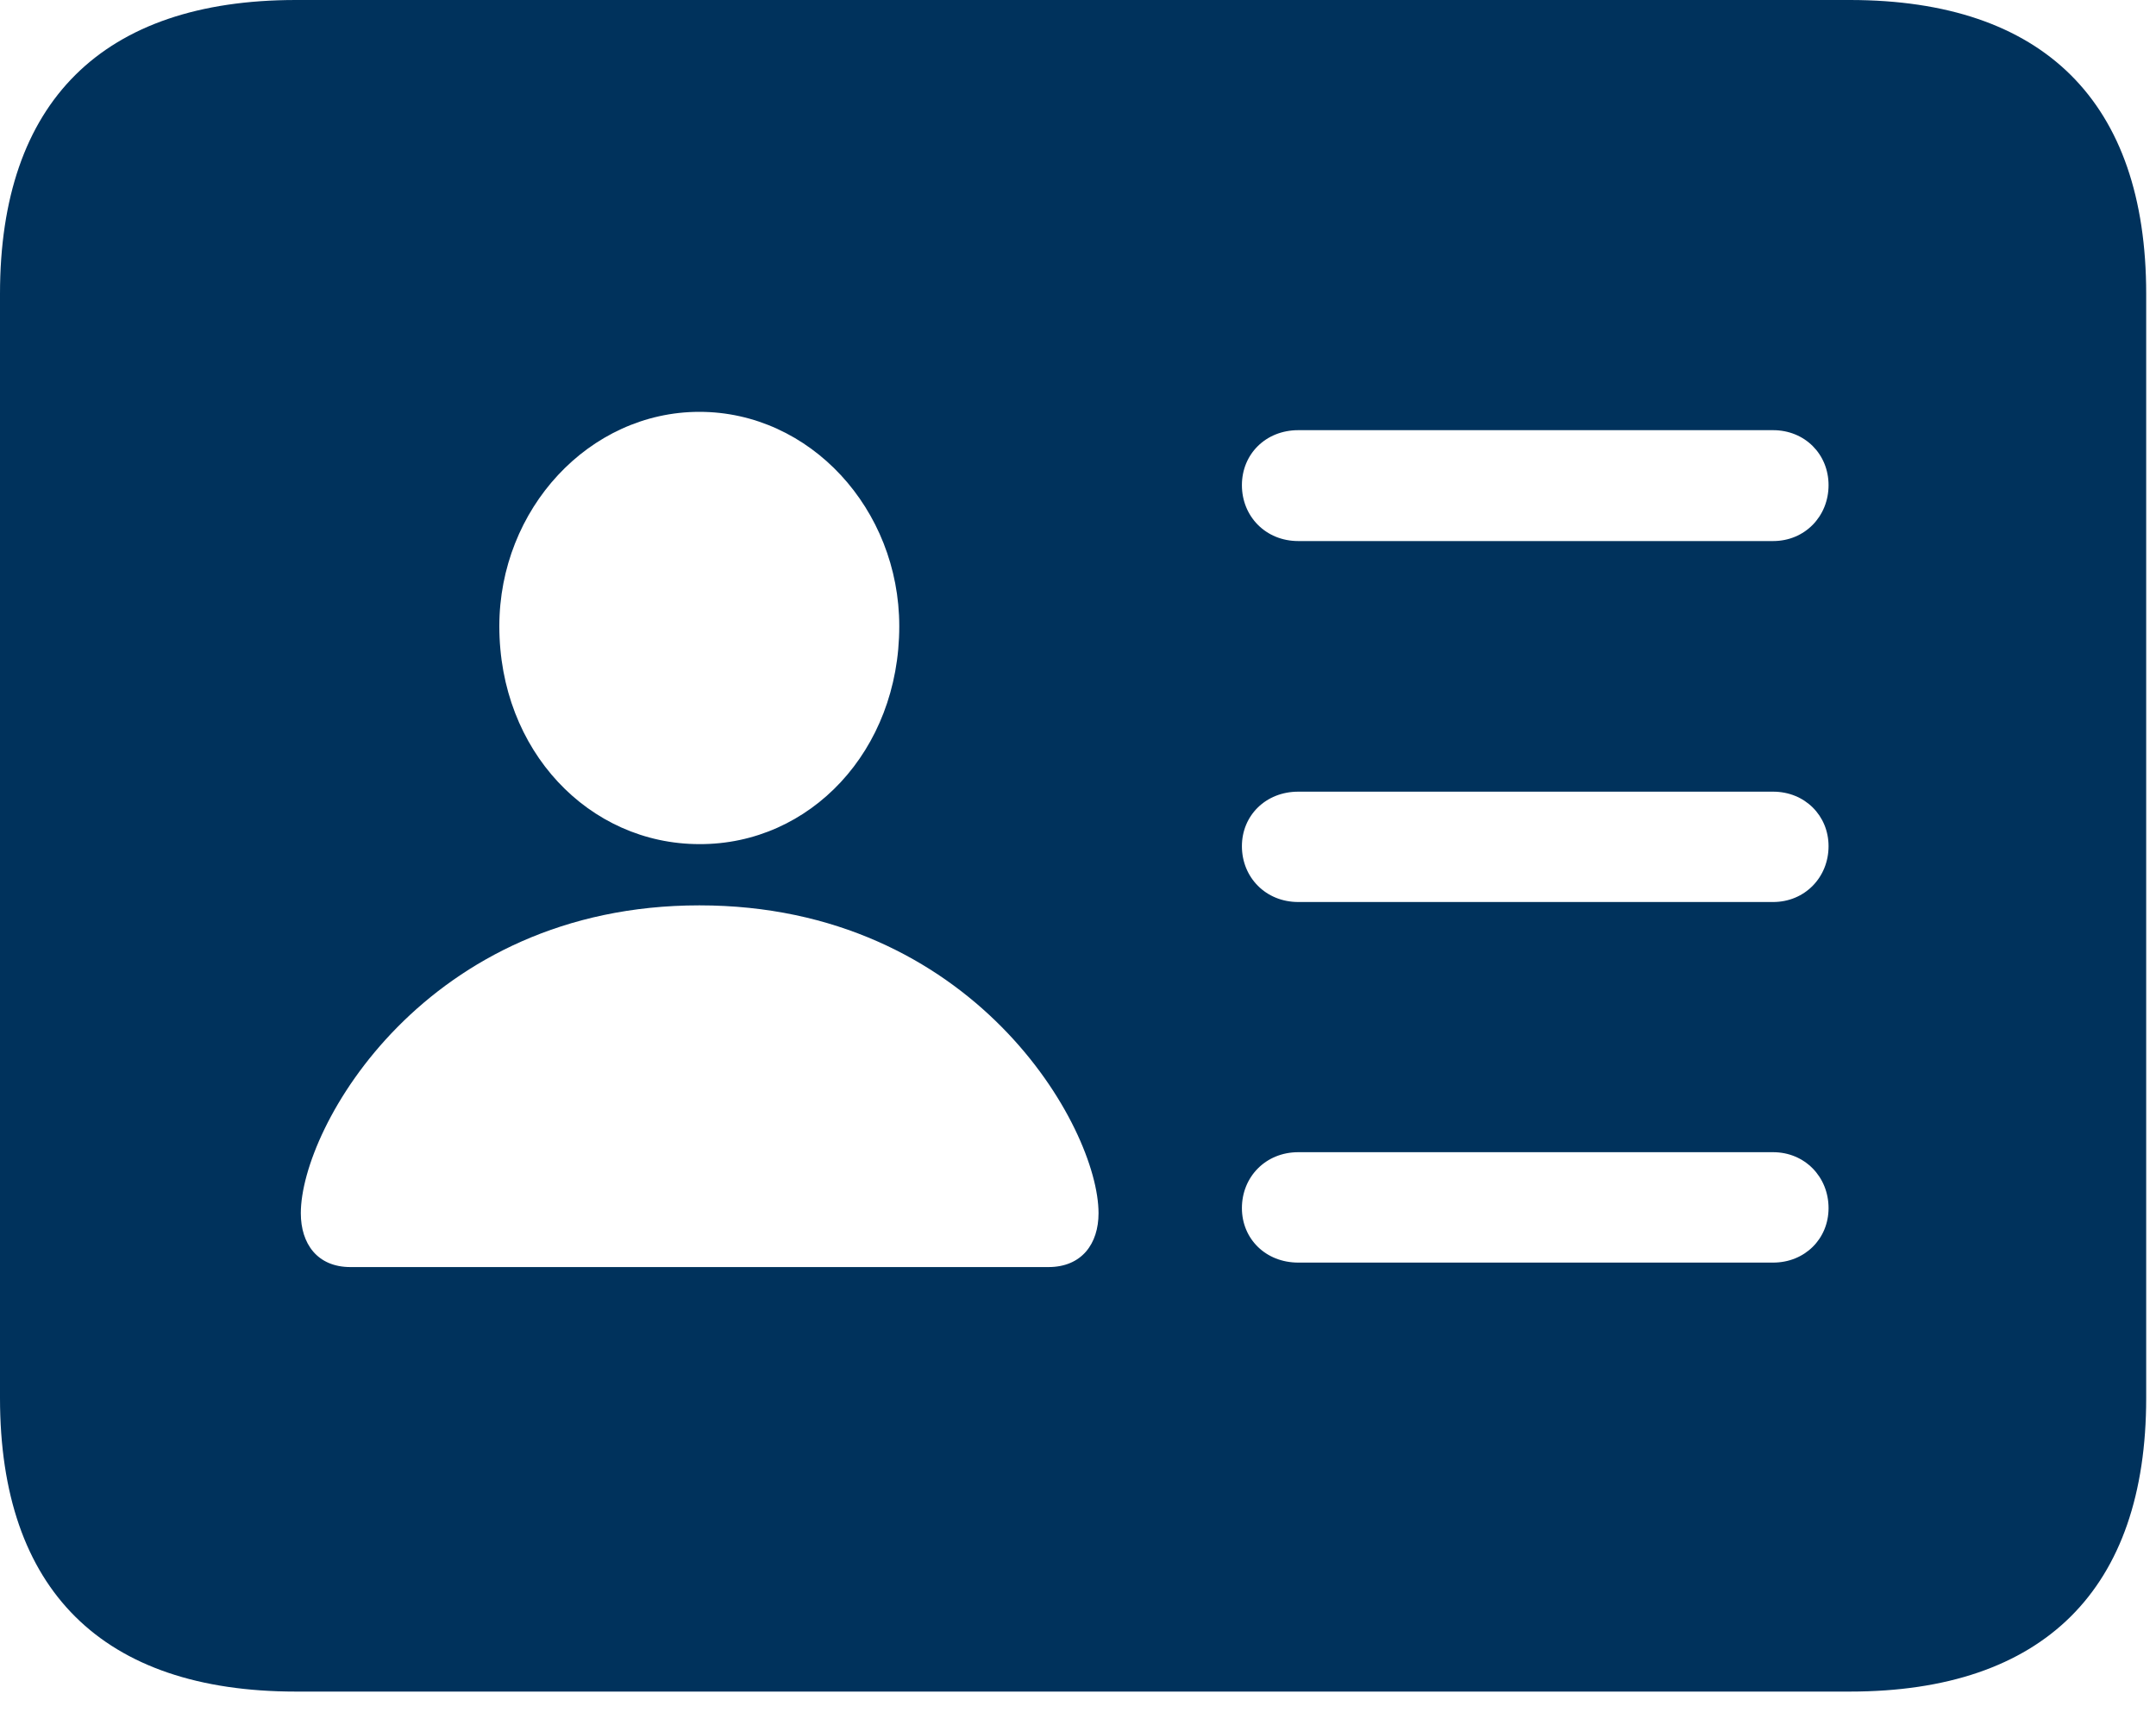
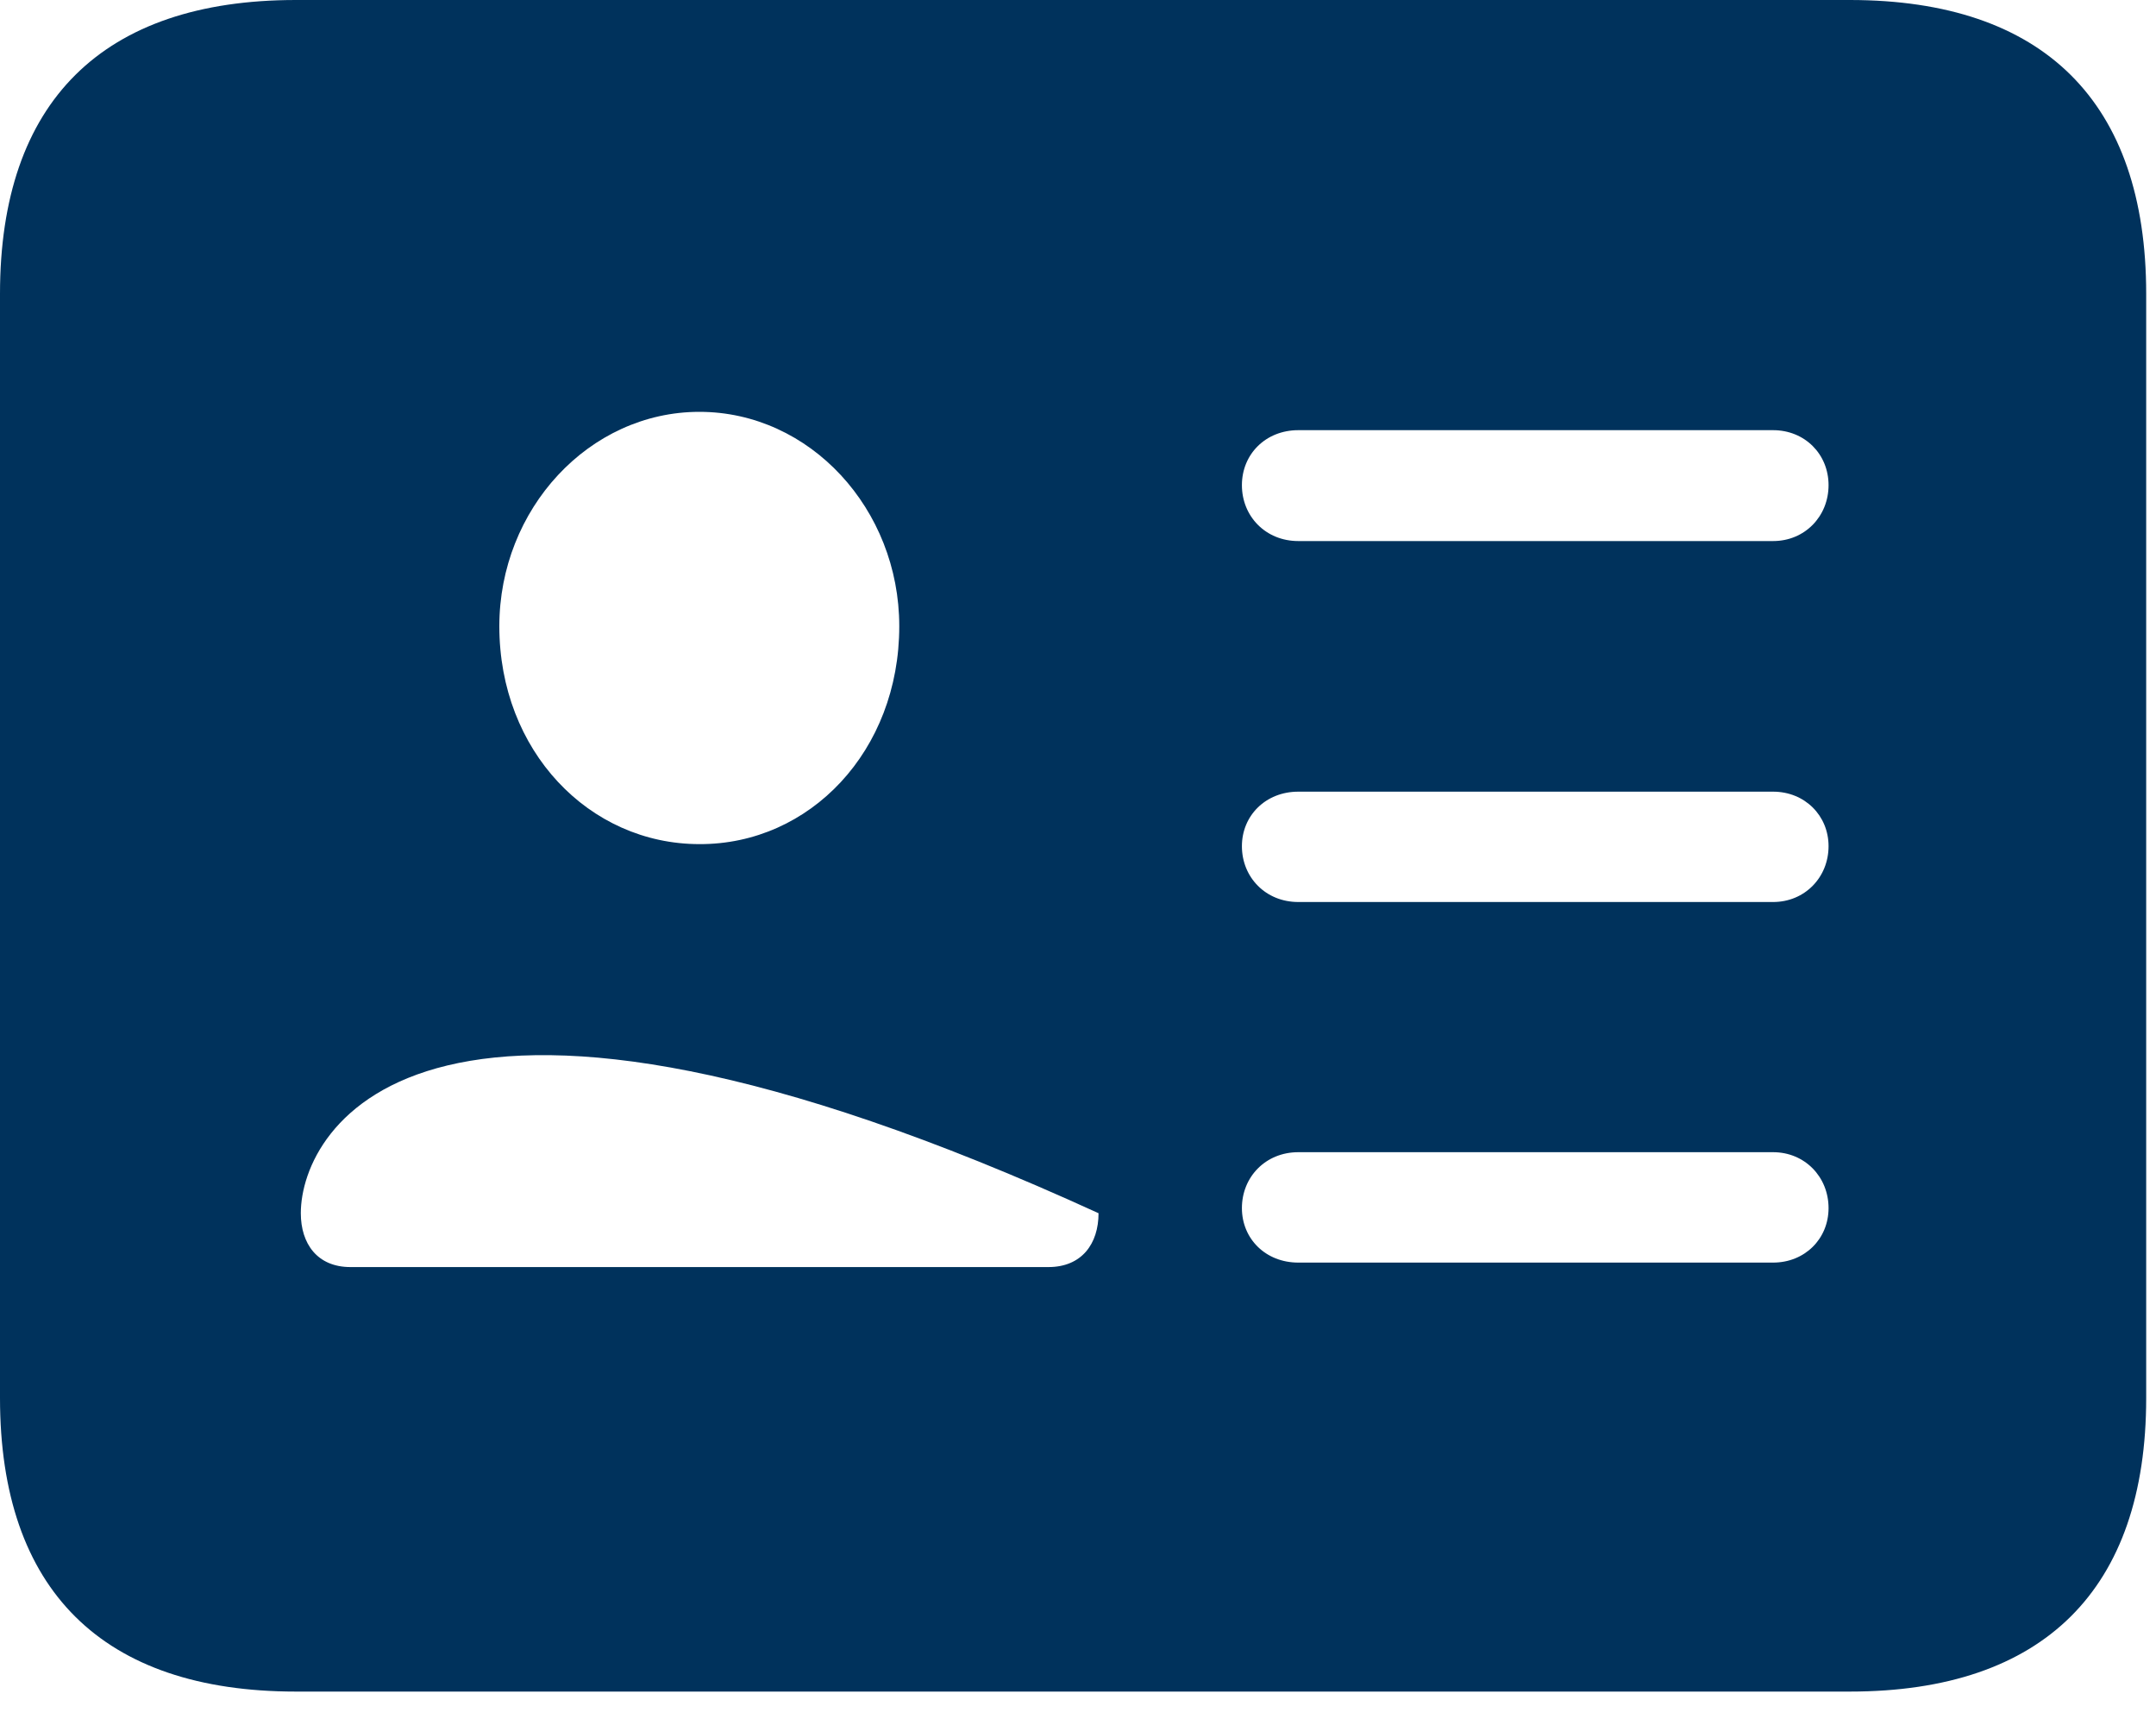
<svg xmlns="http://www.w3.org/2000/svg" width="40" height="32" viewBox="0 0 40 32" fill="none">
-   <path d="M39.818 5.451V25.934C39.818 29.481 37.919 31.38 34.319 31.38H5.49C1.903 31.38 0 29.499 0 25.934V5.451C0 1.886 1.903 0 5.49 0H34.319C37.919 0 39.818 1.894 39.818 5.451ZM5.581 22.506C5.581 23.071 5.886 23.505 6.502 23.505H19.451C20.071 23.505 20.381 23.071 20.381 22.506C20.381 20.906 18.057 16.795 12.976 16.795C7.904 16.795 5.581 20.906 5.581 22.506ZM24.087 21.374C23.482 21.374 23.041 21.832 23.041 22.411C23.041 22.981 23.482 23.422 24.087 23.422H32.896C33.484 23.422 33.925 22.981 33.925 22.411C33.925 21.832 33.484 21.374 32.896 21.374H24.087ZM24.087 14.686C23.482 14.686 23.041 15.13 23.041 15.697C23.041 16.275 23.482 16.733 24.087 16.733H32.896C33.484 16.733 33.925 16.275 33.925 15.697C33.925 15.13 33.484 14.686 32.896 14.686H24.087ZM9.264 11.617C9.264 13.929 10.929 15.659 12.976 15.659C15.028 15.667 16.684 13.929 16.684 11.617C16.684 9.443 15.028 7.64 12.976 7.64C10.929 7.64 9.264 9.443 9.264 11.617ZM24.087 7.98C23.482 7.98 23.041 8.425 23.041 9C23.041 9.579 23.482 10.037 24.087 10.037H32.896C33.484 10.037 33.925 9.579 33.925 9C33.925 8.425 33.484 7.98 32.896 7.98H24.087Z" fill="#00325C" />
+   <path d="M39.818 5.451V25.934C39.818 29.481 37.919 31.38 34.319 31.38H5.49C1.903 31.38 0 29.499 0 25.934V5.451C0 1.886 1.903 0 5.49 0H34.319C37.919 0 39.818 1.894 39.818 5.451ZM5.581 22.506C5.581 23.071 5.886 23.505 6.502 23.505H19.451C20.071 23.505 20.381 23.071 20.381 22.506C7.904 16.795 5.581 20.906 5.581 22.506ZM24.087 21.374C23.482 21.374 23.041 21.832 23.041 22.411C23.041 22.981 23.482 23.422 24.087 23.422H32.896C33.484 23.422 33.925 22.981 33.925 22.411C33.925 21.832 33.484 21.374 32.896 21.374H24.087ZM24.087 14.686C23.482 14.686 23.041 15.13 23.041 15.697C23.041 16.275 23.482 16.733 24.087 16.733H32.896C33.484 16.733 33.925 16.275 33.925 15.697C33.925 15.13 33.484 14.686 32.896 14.686H24.087ZM9.264 11.617C9.264 13.929 10.929 15.659 12.976 15.659C15.028 15.667 16.684 13.929 16.684 11.617C16.684 9.443 15.028 7.64 12.976 7.64C10.929 7.64 9.264 9.443 9.264 11.617ZM24.087 7.98C23.482 7.98 23.041 8.425 23.041 9C23.041 9.579 23.482 10.037 24.087 10.037H32.896C33.484 10.037 33.925 9.579 33.925 9C33.925 8.425 33.484 7.98 32.896 7.98H24.087Z" fill="#00325C" />
</svg>